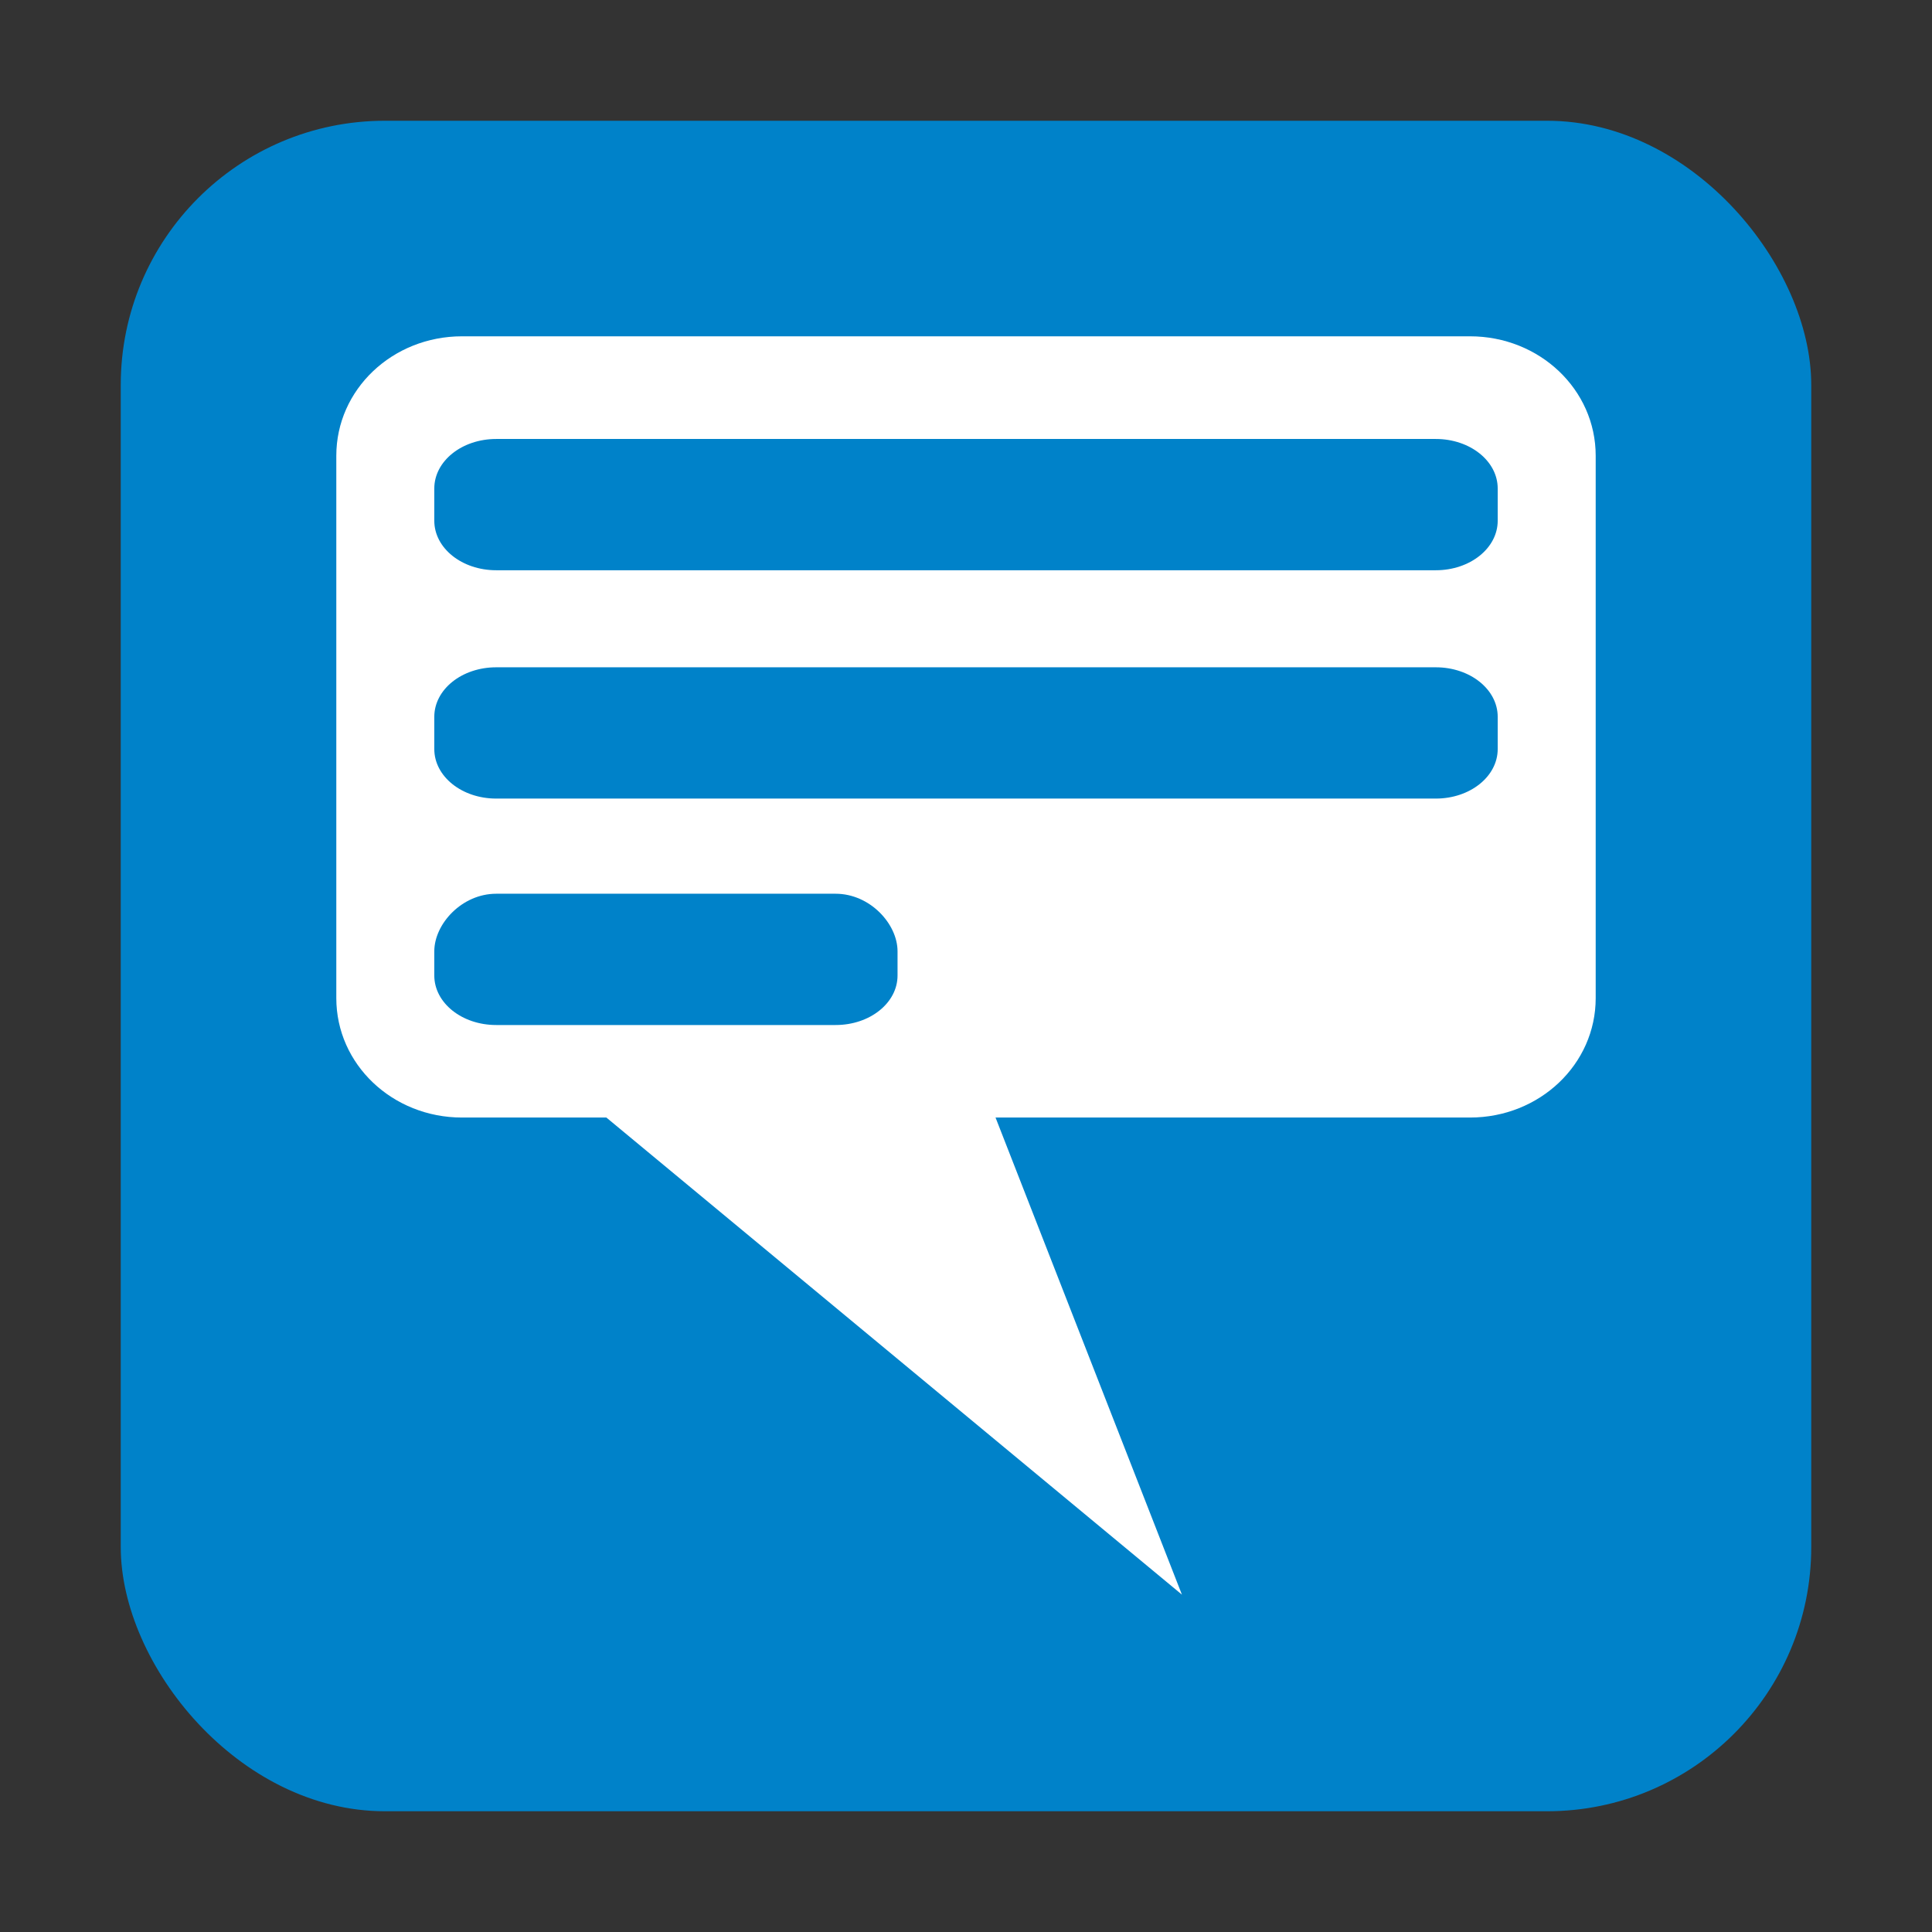
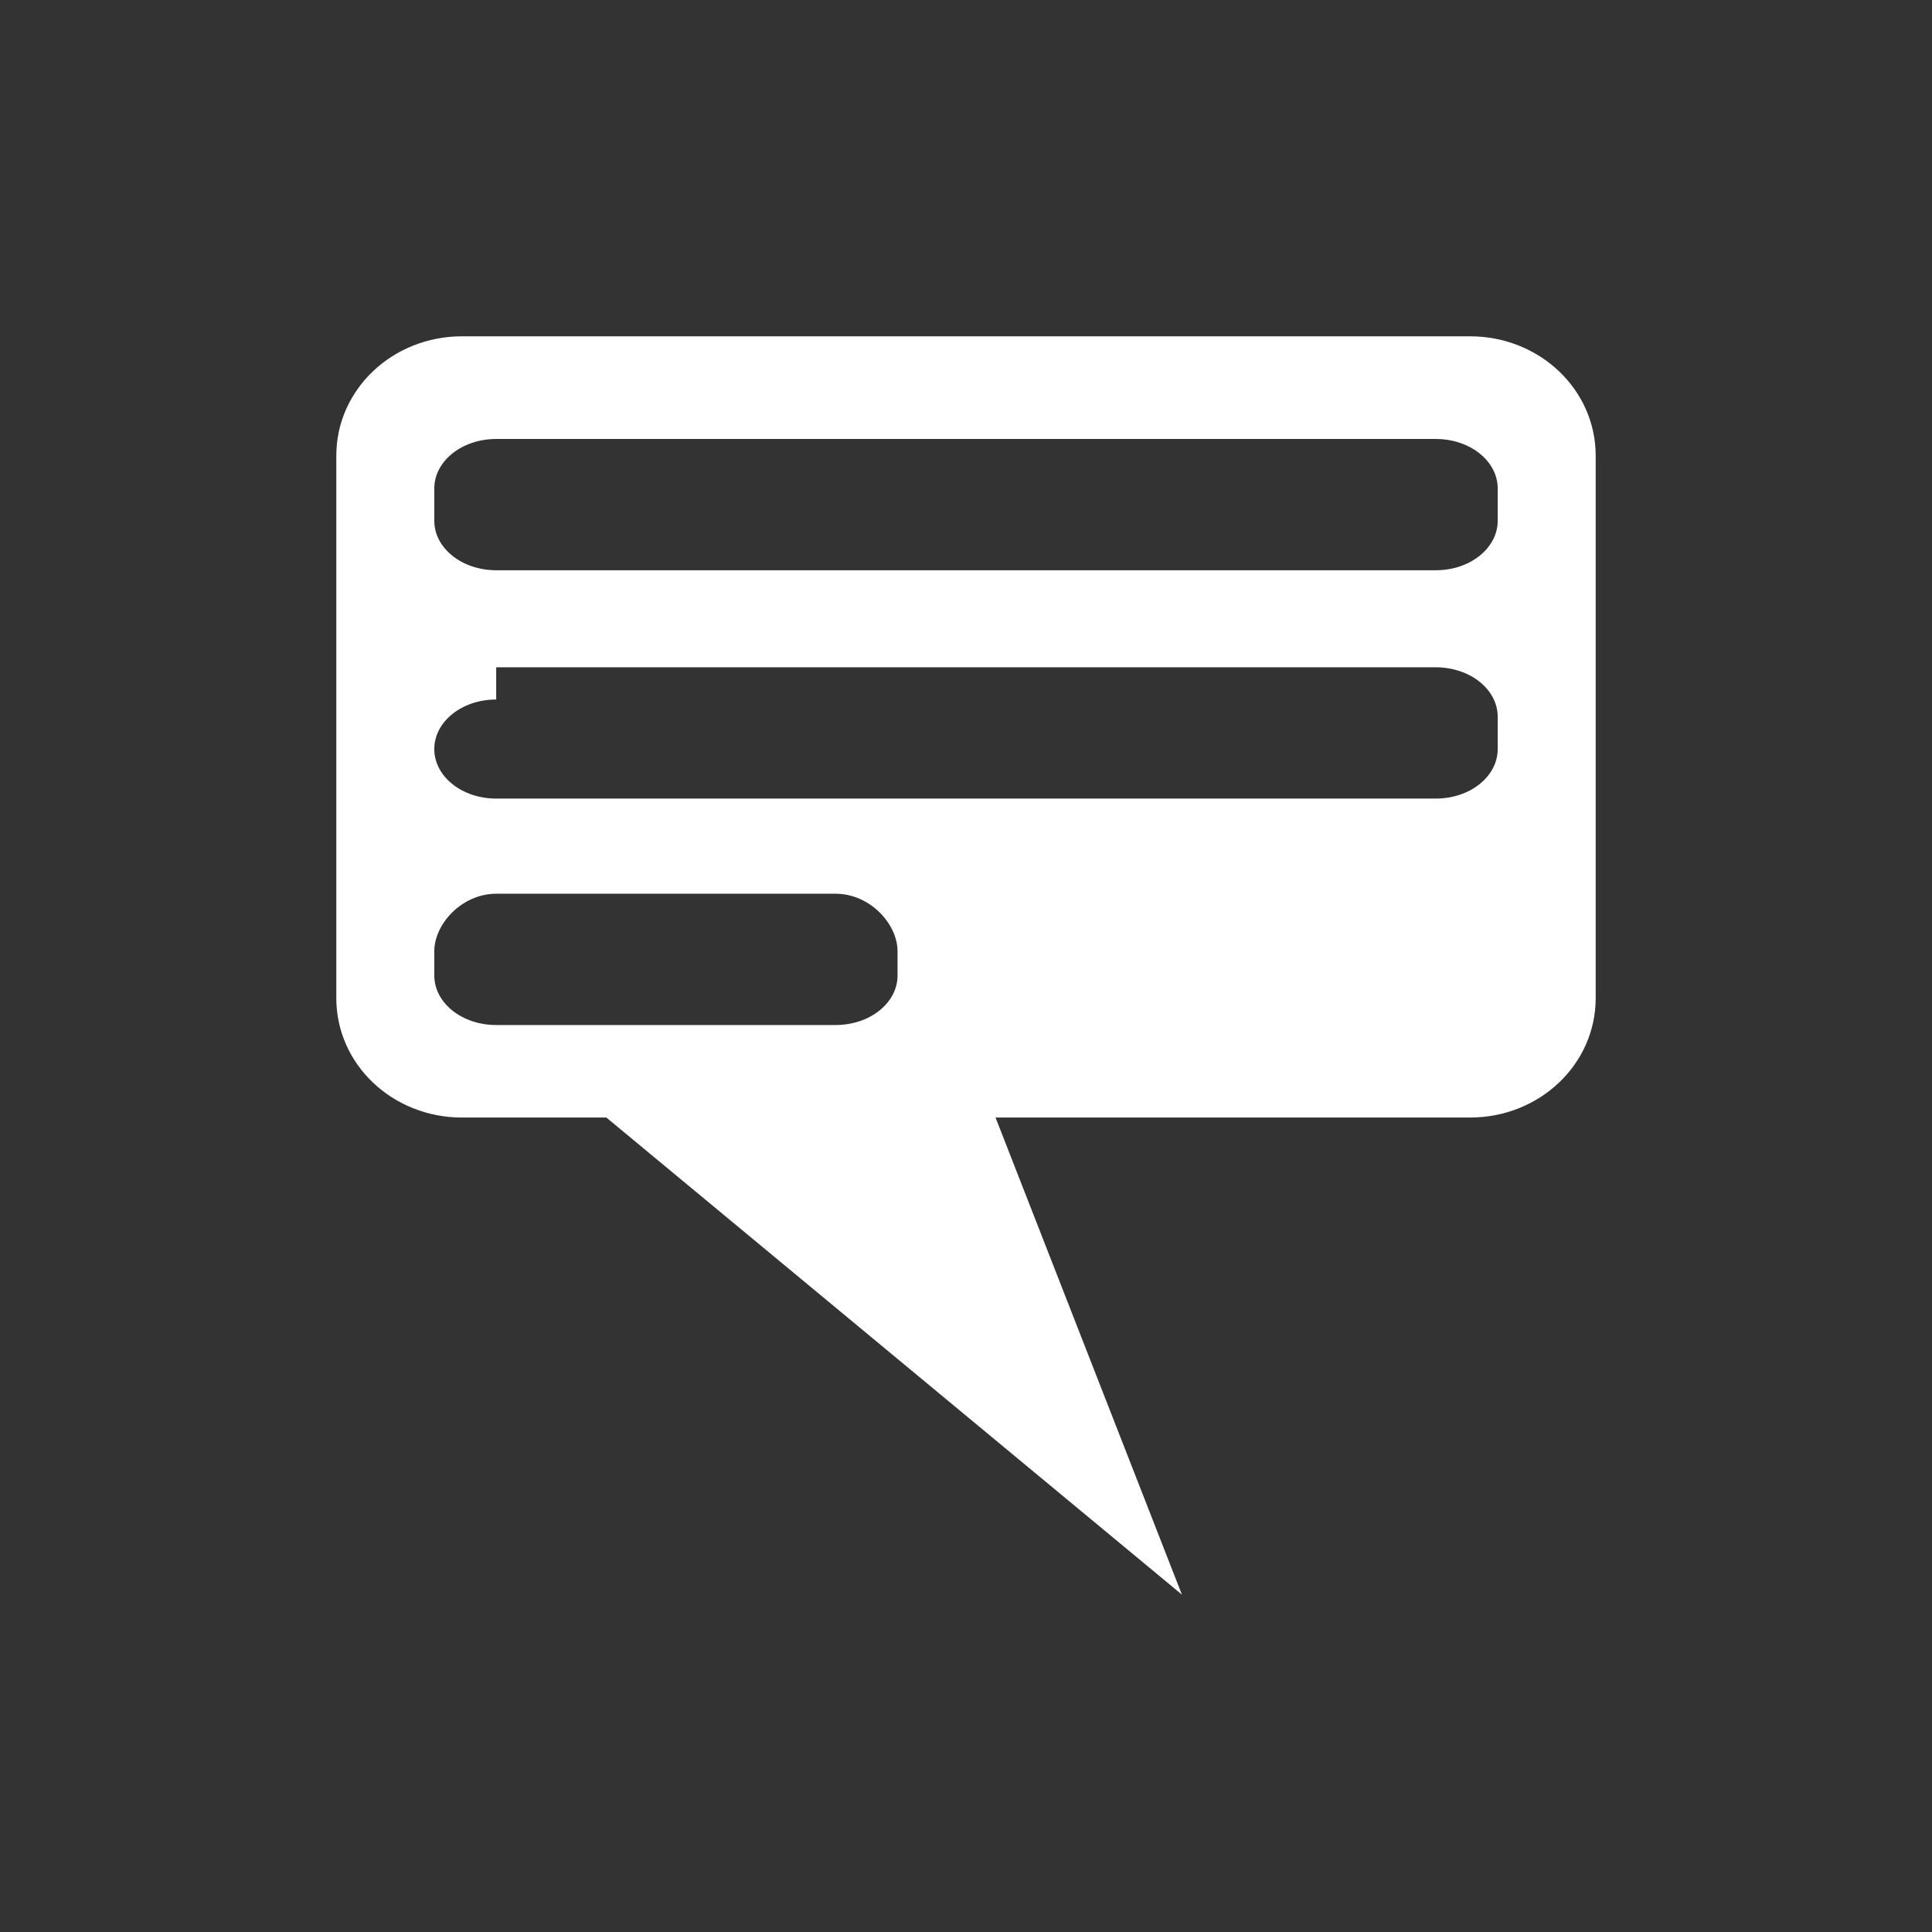
<svg xmlns="http://www.w3.org/2000/svg" xmlns:ns1="http://www.inkscape.org/namespaces/inkscape" xmlns:ns2="http://sodipodi.sourceforge.net/DTD/sodipodi-0.dtd" enable-background="new 0 0 595.275 311.111" xml:space="preserve" height="512" width="512" version="1.1" y="0px" x="0px" id="svg2" viewBox="0 0 512 512" ns1:version="0.91 r13725" ns2:docname="ic_launcher.svg">
  <rect x="0" y="0" width="512" height="512" fill="#333333" stroke="none" />
  <defs id="defs8" />
  <ns2:namedview pagecolor="#ffffff" bordercolor="#666666" borderopacity="1" objecttolerance="10" gridtolerance="10" guidetolerance="10" ns1:pageopacity="0" ns1:pageshadow="2" ns1:window-width="1920" ns1:window-height="1148" id="namedview6" showgrid="false" ns1:zoom="0.73698733" ns1:cx="8.4791339" ns1:cy="91.823077" ns1:window-x="-8" ns1:window-y="-8" ns1:window-maximized="1" ns1:current-layer="svg2" />
-   <rect rx="70" ry="70" height="448" width="448" y="32" x="32" id="rect4" style="fill:#0082C9" />
-   <path style="fill:#ffffff;fill-opacity:1;fill-rule:evenodd;stroke:#000000;stroke-width:0.25;stroke-linecap:butt;stroke-linejoin:miter;stroke-miterlimit:4;stroke-dasharray:none;stroke-opacity:0" d="m 122.444,89.125 c -18.459,0 -33.319,14.115 -33.319,31.648 l 0,143.74 c 0,17.533 14.86,31.648 33.319,31.648 l 38.249,0 152.528,126.434 -49.393,-126.434 125.728,0 c 18.459,0 33.319,-14.115 33.319,-31.648 l 0,-143.74 c 0,-17.533 -14.86,-31.648 -33.319,-31.648 z m 9.055,27.208 249.003,0 c 9.089,0 16.405,5.854 16.405,13.126 l 0,8.539 c 0,7.271 -7.317,13.124 -16.405,13.124 l -249.003,0 c -9.089,0 -16.406,-5.852 -16.406,-13.124 l 0,-8.539 c 0,-7.271 7.317,-13.126 16.406,-13.126 z m 0,60.508 249.003,0 c 9.089,0 16.405,5.854 16.405,13.126 l 0,8.537 c 0,7.271 -7.317,13.126 -16.405,13.126 l -249.003,0 c -9.089,0 -16.406,-5.854 -16.406,-13.126 l 0,-8.537 c 0,-7.271 7.317,-13.126 16.406,-13.126 z m 0,60.01 89.954,0 c 9.089,0 16.405,7.988 16.405,15.259 l 0,6.404 c 0,7.271 -7.317,13.126 -16.405,13.126 l -89.954,0 c -9.089,0 -16.406,-5.854 -16.406,-13.126 l 0,-6.404 c 0,-7.271 7.317,-15.259 16.406,-15.259 z" id="rect3350" ns1:connector-curvature="0" ns2:nodetypes="sssscccssssssssssssssssssssssssssssssss" />
+   <path style="fill:#ffffff;fill-opacity:1;fill-rule:evenodd;stroke:#000000;stroke-width:0.25;stroke-linecap:butt;stroke-linejoin:miter;stroke-miterlimit:4;stroke-dasharray:none;stroke-opacity:0" d="m 122.444,89.125 c -18.459,0 -33.319,14.115 -33.319,31.648 l 0,143.74 c 0,17.533 14.86,31.648 33.319,31.648 l 38.249,0 152.528,126.434 -49.393,-126.434 125.728,0 c 18.459,0 33.319,-14.115 33.319,-31.648 l 0,-143.74 c 0,-17.533 -14.86,-31.648 -33.319,-31.648 z m 9.055,27.208 249.003,0 c 9.089,0 16.405,5.854 16.405,13.126 l 0,8.539 c 0,7.271 -7.317,13.124 -16.405,13.124 l -249.003,0 c -9.089,0 -16.406,-5.852 -16.406,-13.124 l 0,-8.539 c 0,-7.271 7.317,-13.126 16.406,-13.126 z m 0,60.508 249.003,0 c 9.089,0 16.405,5.854 16.405,13.126 l 0,8.537 c 0,7.271 -7.317,13.126 -16.405,13.126 l -249.003,0 c -9.089,0 -16.406,-5.854 -16.406,-13.126 c 0,-7.271 7.317,-13.126 16.406,-13.126 z m 0,60.01 89.954,0 c 9.089,0 16.405,7.988 16.405,15.259 l 0,6.404 c 0,7.271 -7.317,13.126 -16.405,13.126 l -89.954,0 c -9.089,0 -16.406,-5.854 -16.406,-13.126 l 0,-6.404 c 0,-7.271 7.317,-15.259 16.406,-15.259 z" id="rect3350" ns1:connector-curvature="0" ns2:nodetypes="sssscccssssssssssssssssssssssssssssssss" />
</svg>